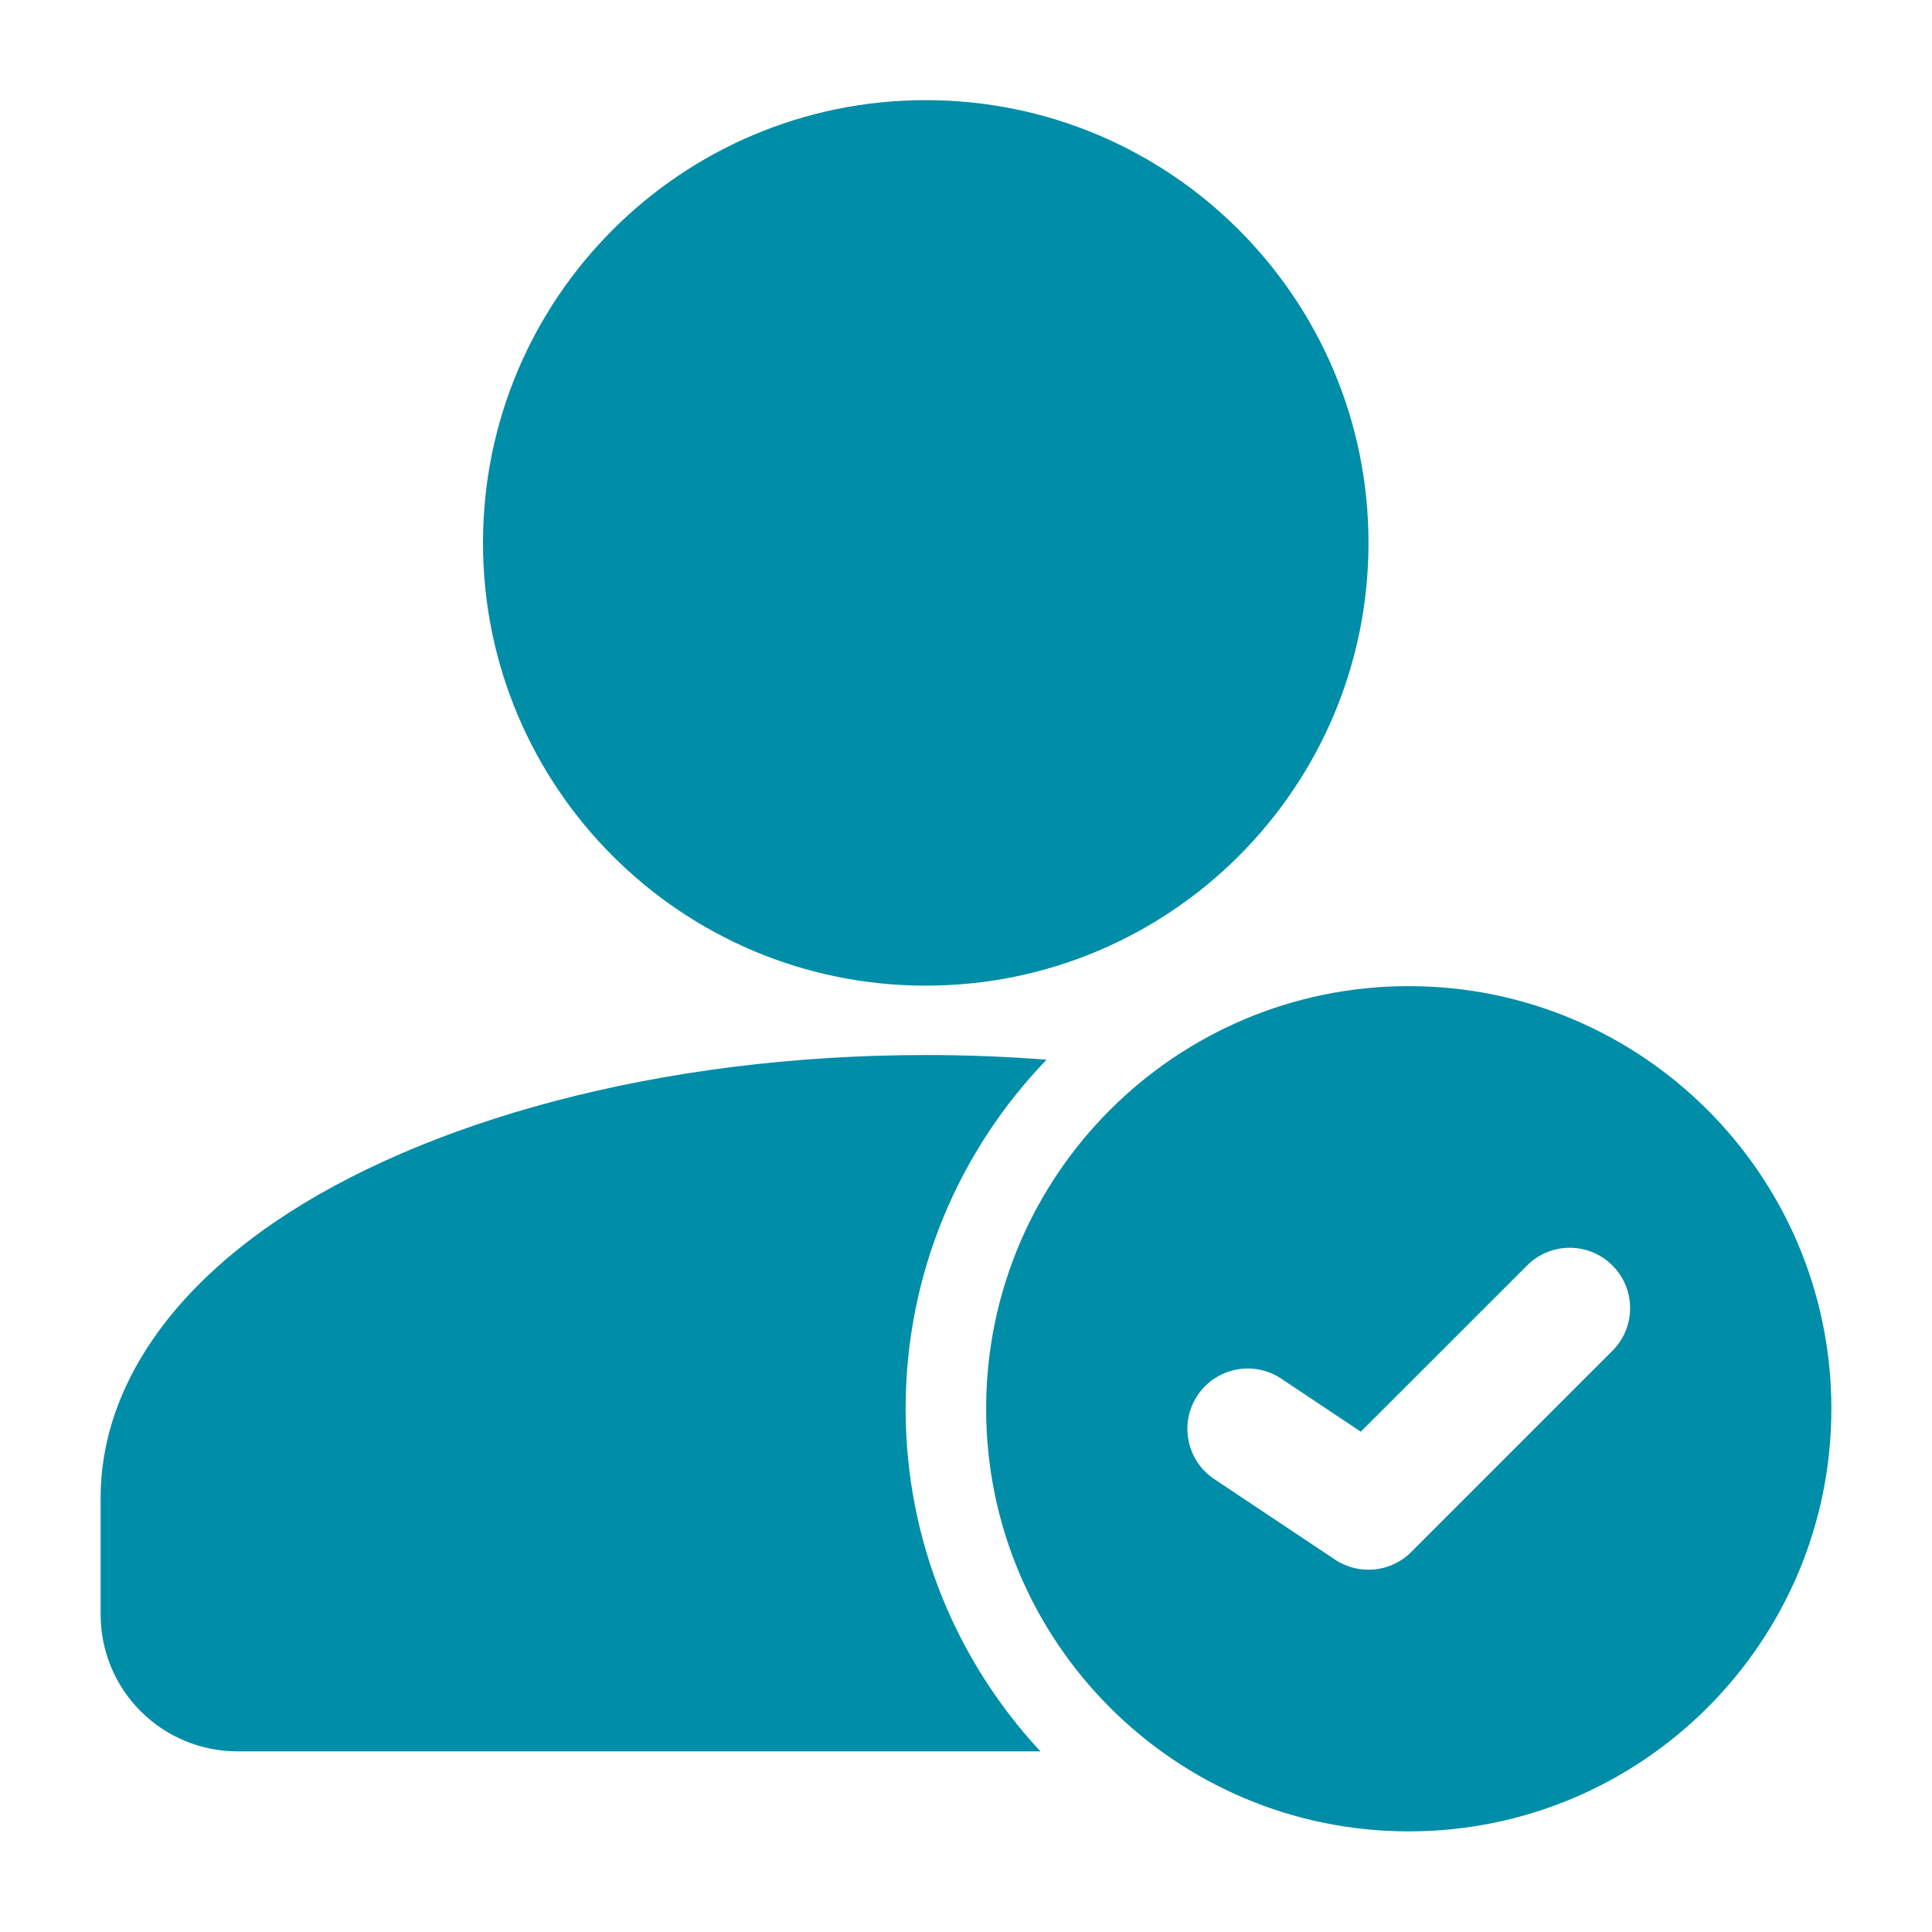
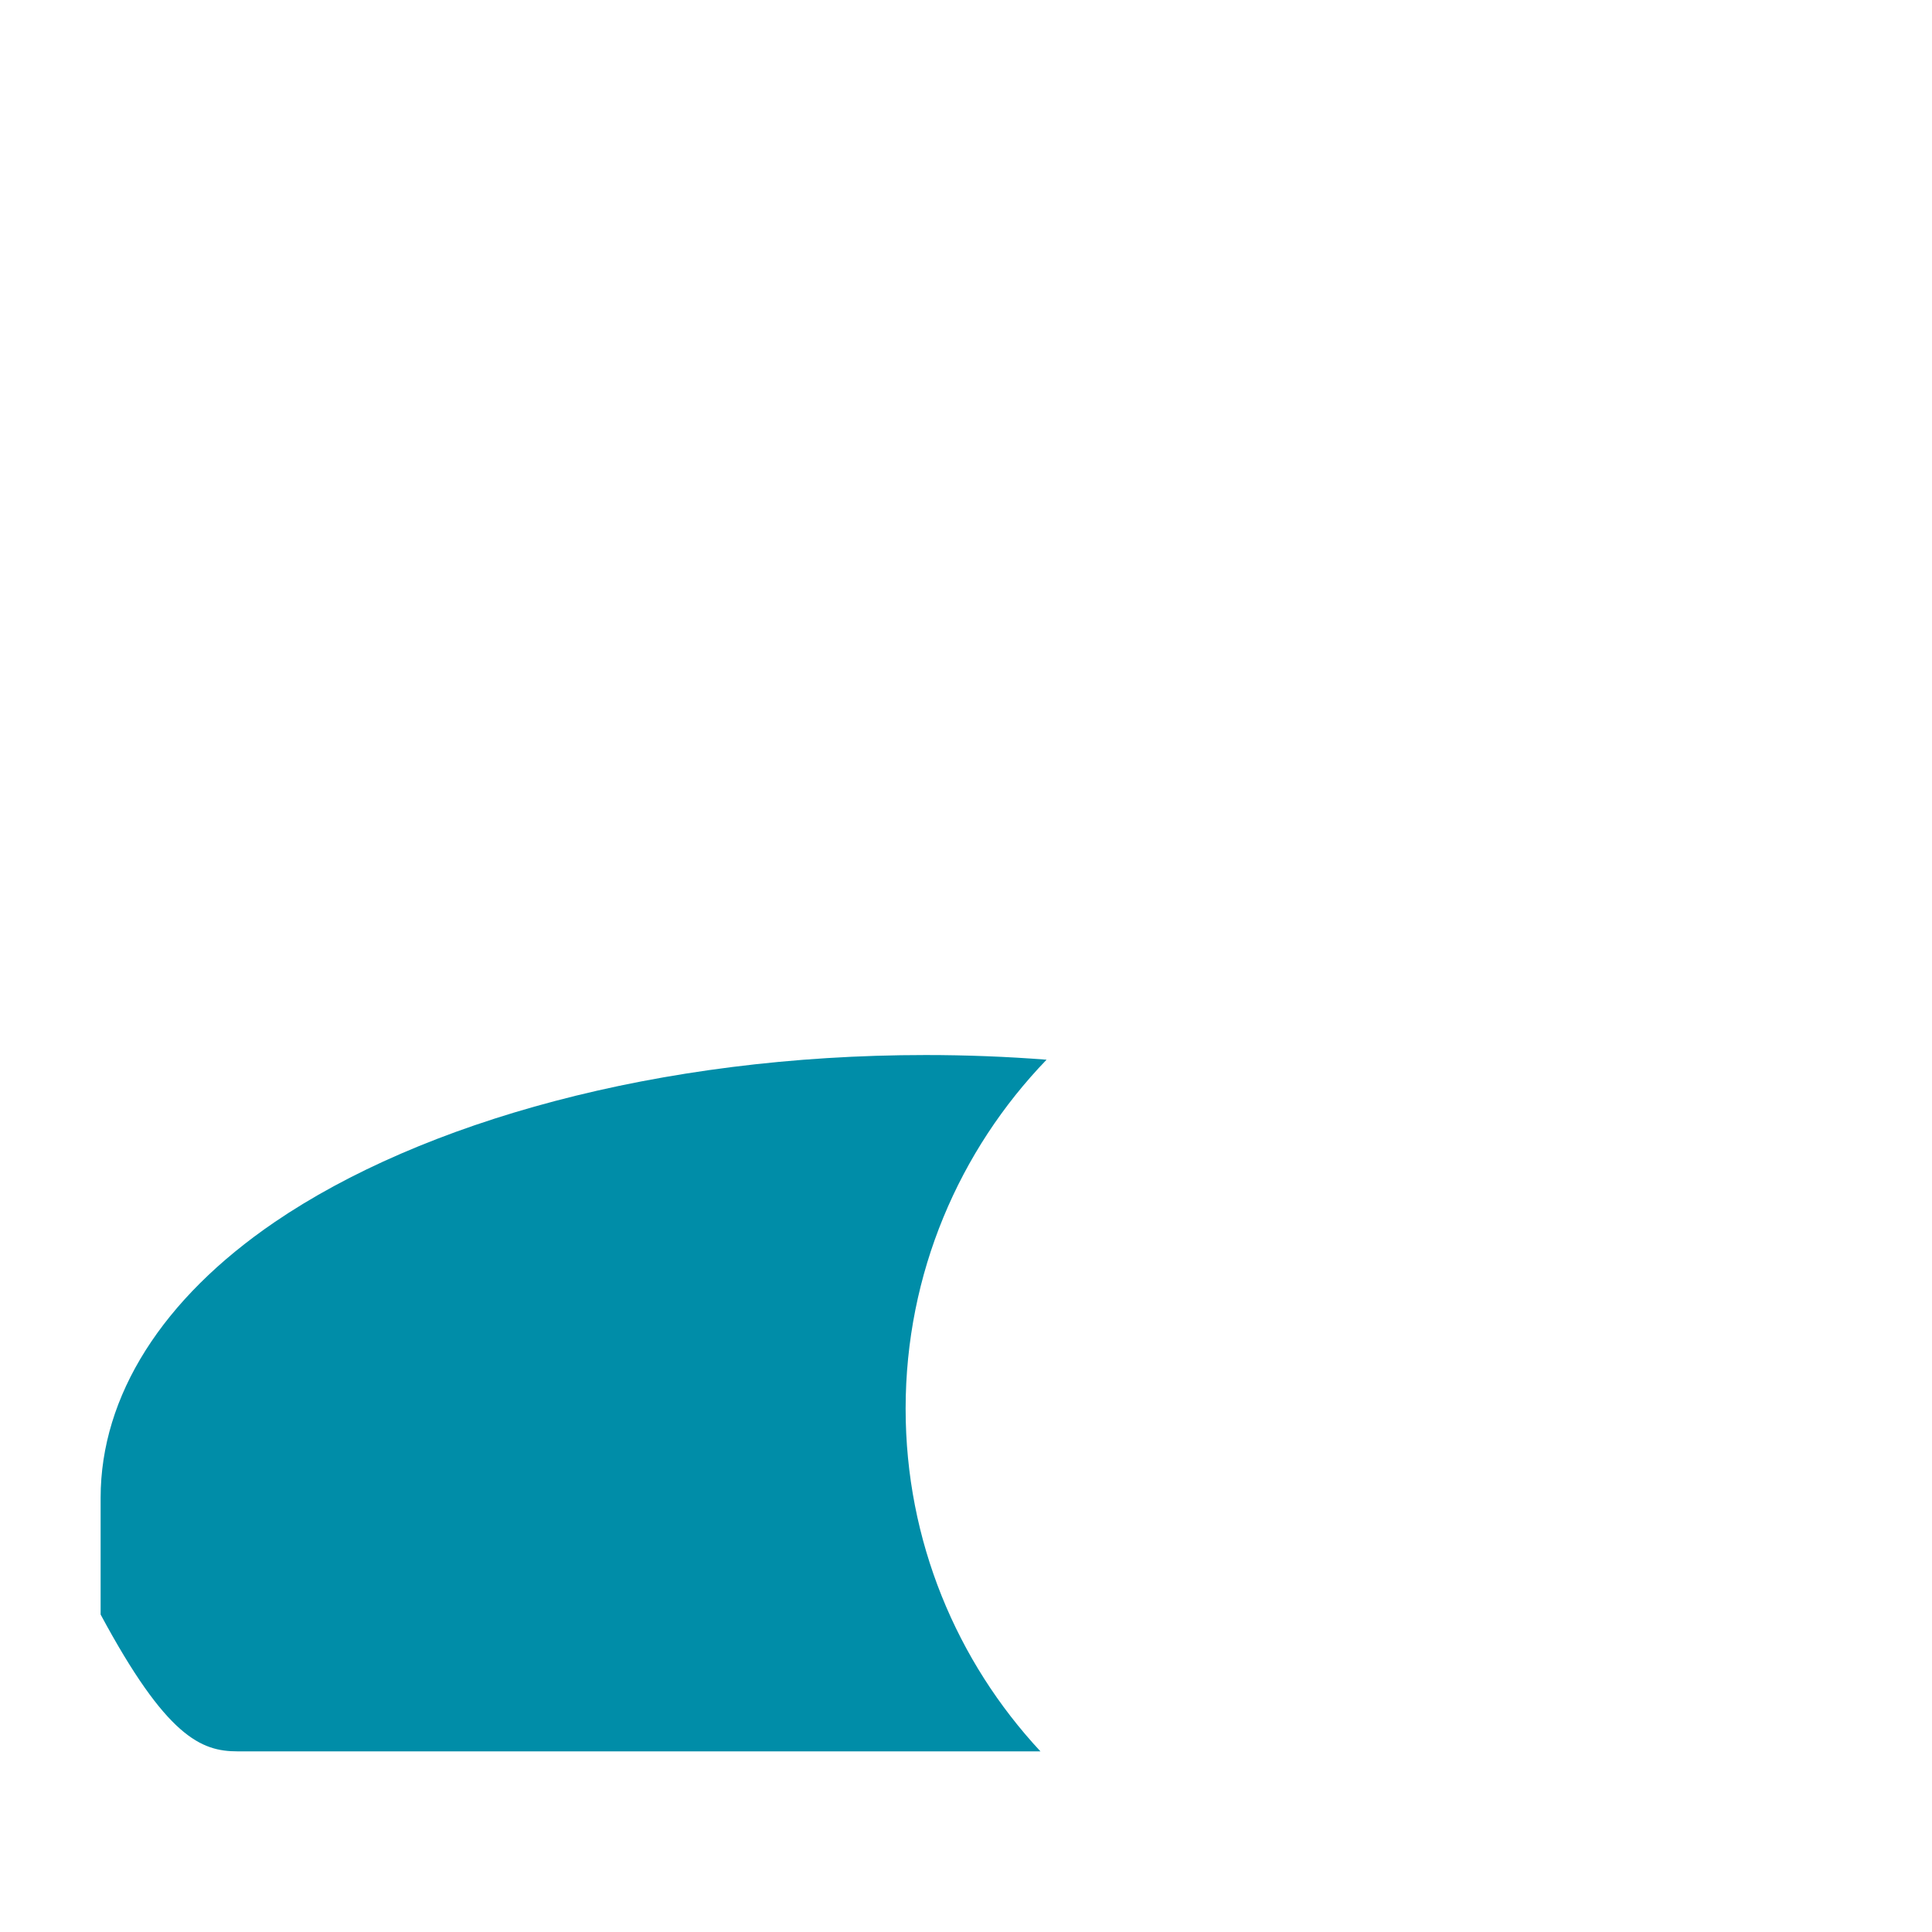
<svg xmlns="http://www.w3.org/2000/svg" width="60" height="60" viewBox="0 0 60 60" fill="none">
-   <path d="M28.75 30.61C36.344 30.61 42.5 24.454 42.5 16.86C42.5 9.266 36.344 3.11 28.75 3.11C21.156 3.11 15 9.266 15 16.86C15 24.454 21.156 30.61 28.75 30.61Z" fill="#008DA8" />
-   <path fill-rule="evenodd" clip-rule="evenodd" d="M32.312 54.39C29.715 51.6 28.125 47.86 28.125 43.75C28.125 39.542 29.793 35.72 32.502 32.91C31.277 32.815 30.025 32.765 28.75 32.765C20.445 32.765 13.092 34.843 8.527 37.955C5.045 40.33 3.125 43.347 3.125 46.515V50.14C3.125 51.267 3.572 52.35 4.37 53.145C5.168 53.943 6.247 54.39 7.375 54.39H32.312Z" fill="#008DA8" />
-   <path fill-rule="evenodd" clip-rule="evenodd" d="M43.75 30.625C36.505 30.625 30.625 36.505 30.625 43.75C30.625 50.995 36.505 56.875 43.75 56.875C50.995 56.875 56.875 50.995 56.875 43.75C56.875 36.505 50.995 30.625 43.75 30.625ZM37.71 45.935L41.46 48.435C42.203 48.93 43.195 48.833 43.825 48.2L50.075 41.95C50.807 41.22 50.807 40.03 50.075 39.3C49.345 38.568 48.155 38.568 47.425 39.3L42.26 44.462L39.79 42.815C38.93 42.24 37.765 42.475 37.19 43.335C36.615 44.195 36.85 45.36 37.71 45.935Z" fill="#008DA8" />
+   <path fill-rule="evenodd" clip-rule="evenodd" d="M32.312 54.39C29.715 51.6 28.125 47.86 28.125 43.75C28.125 39.542 29.793 35.72 32.502 32.91C31.277 32.815 30.025 32.765 28.75 32.765C20.445 32.765 13.092 34.843 8.527 37.955C5.045 40.33 3.125 43.347 3.125 46.515V50.14C5.168 53.943 6.247 54.39 7.375 54.39H32.312Z" fill="#008DA8" />
</svg>